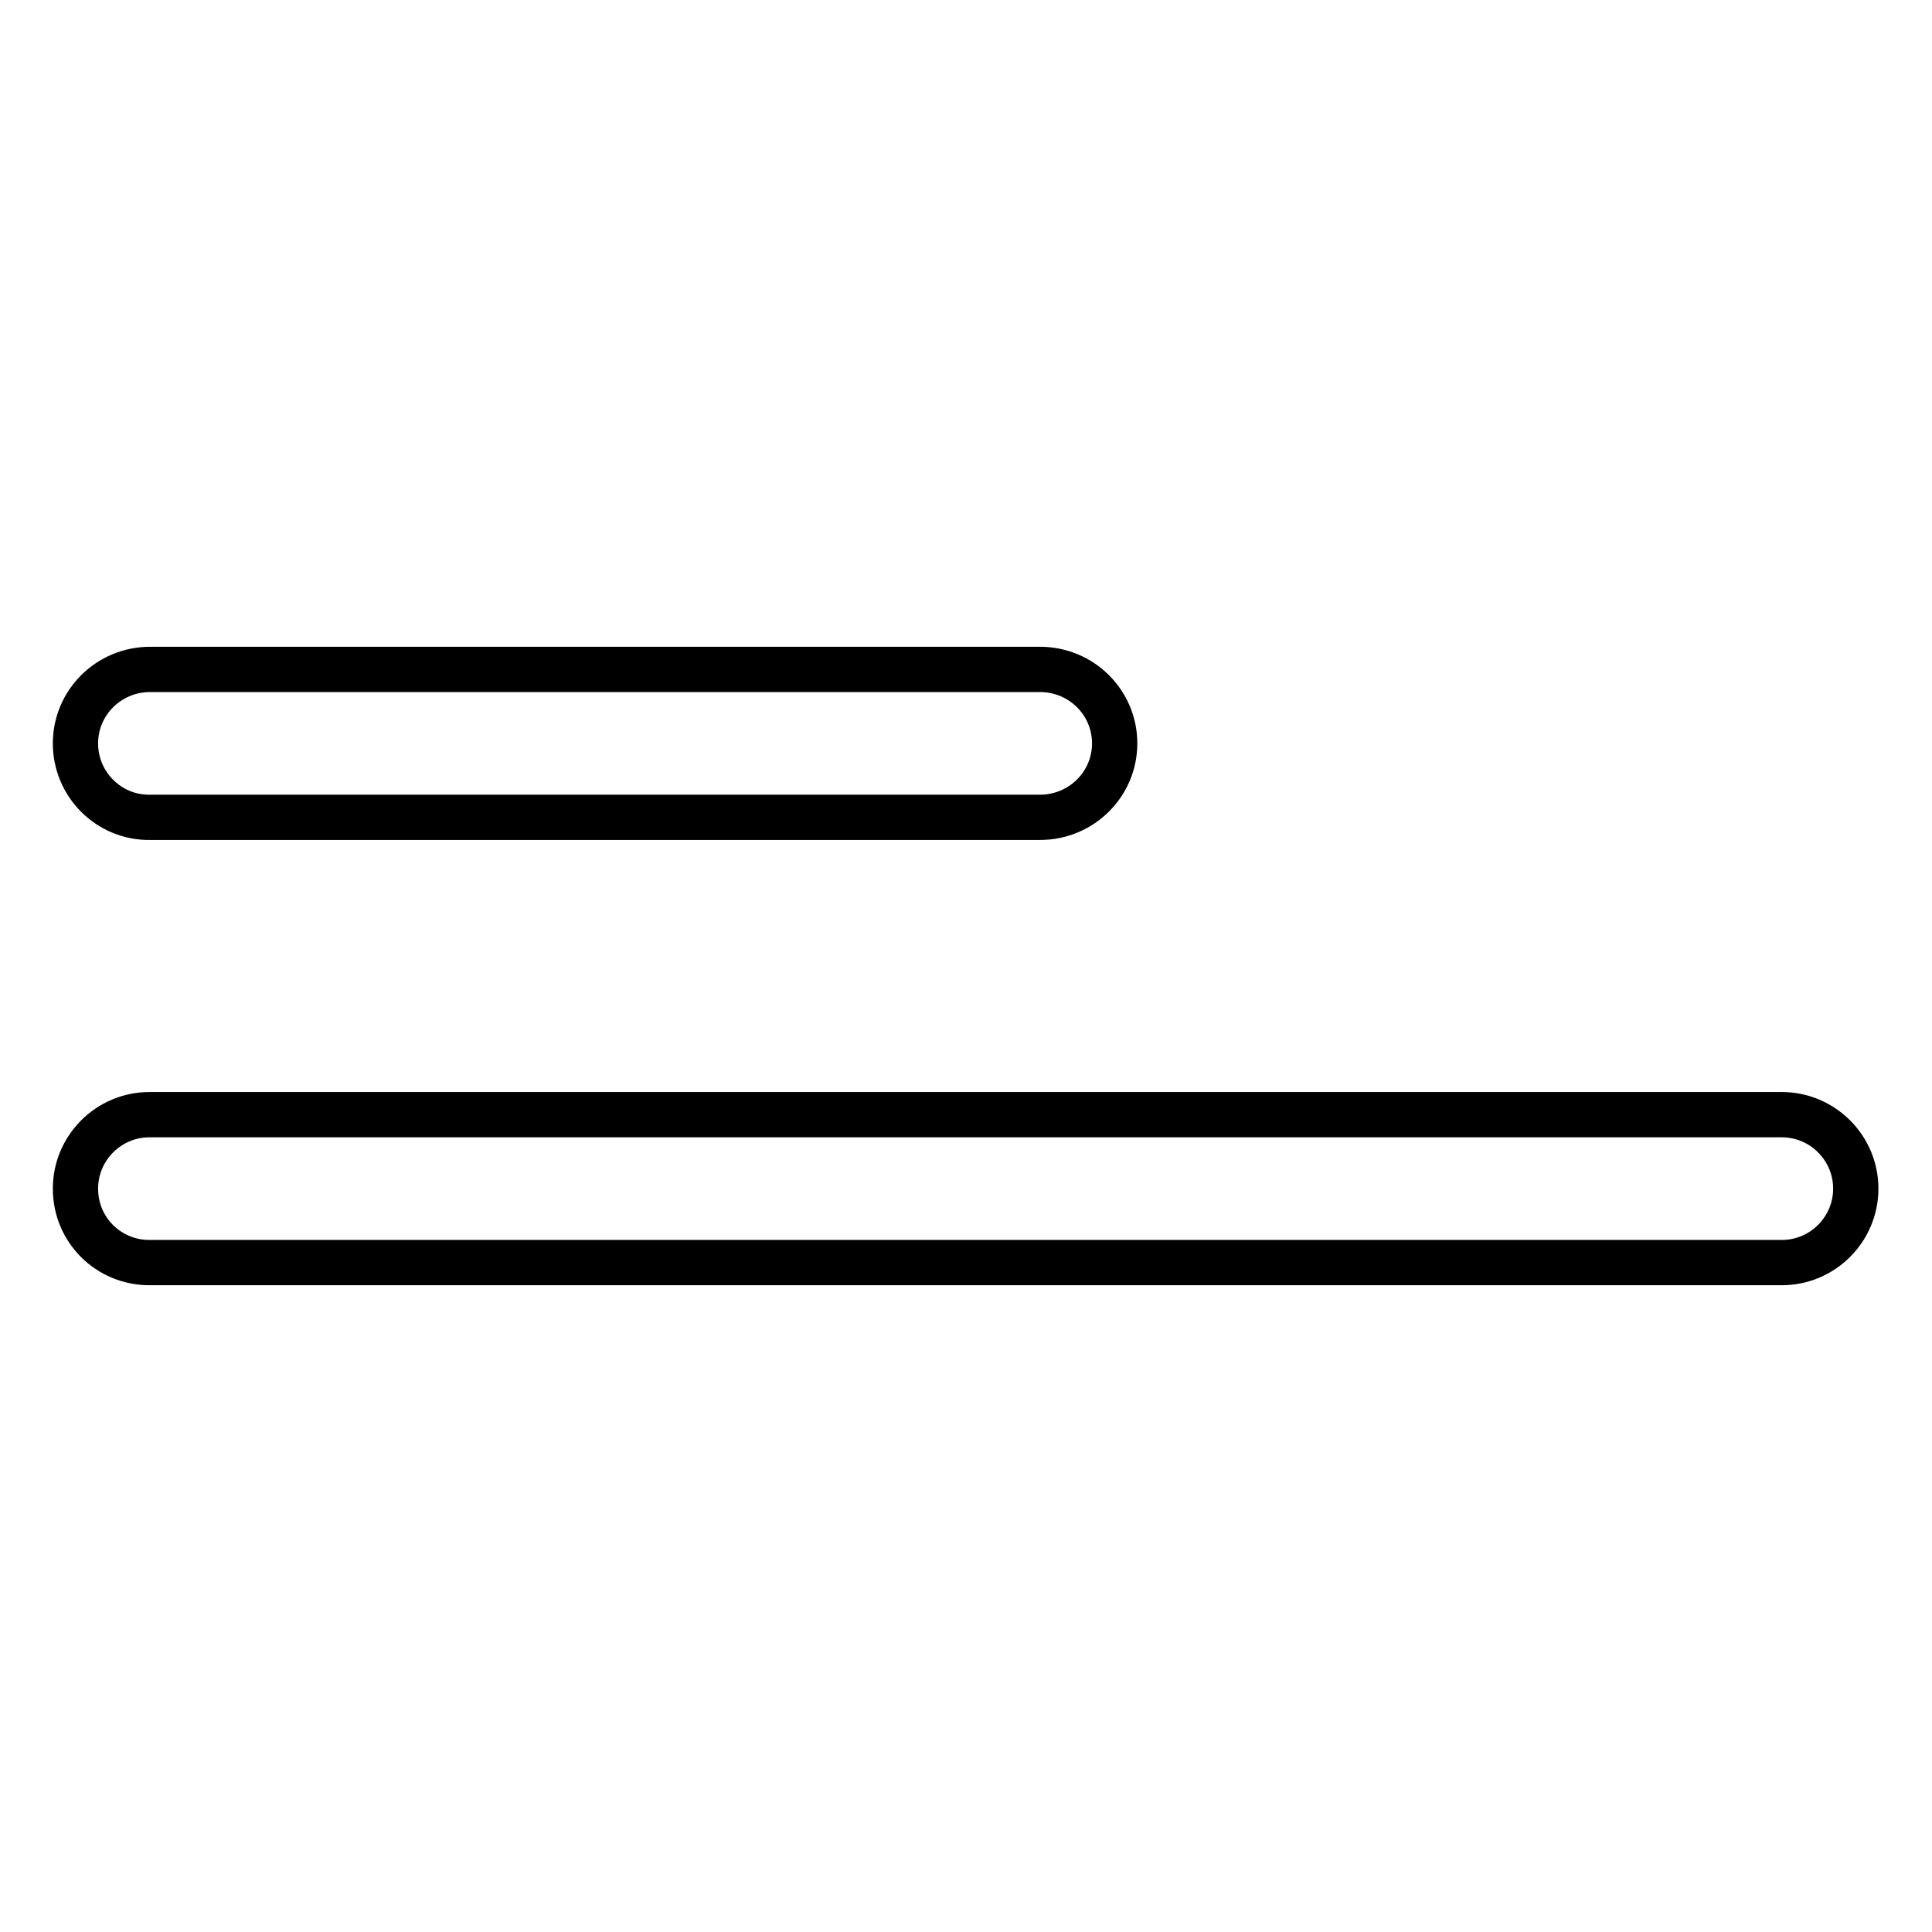
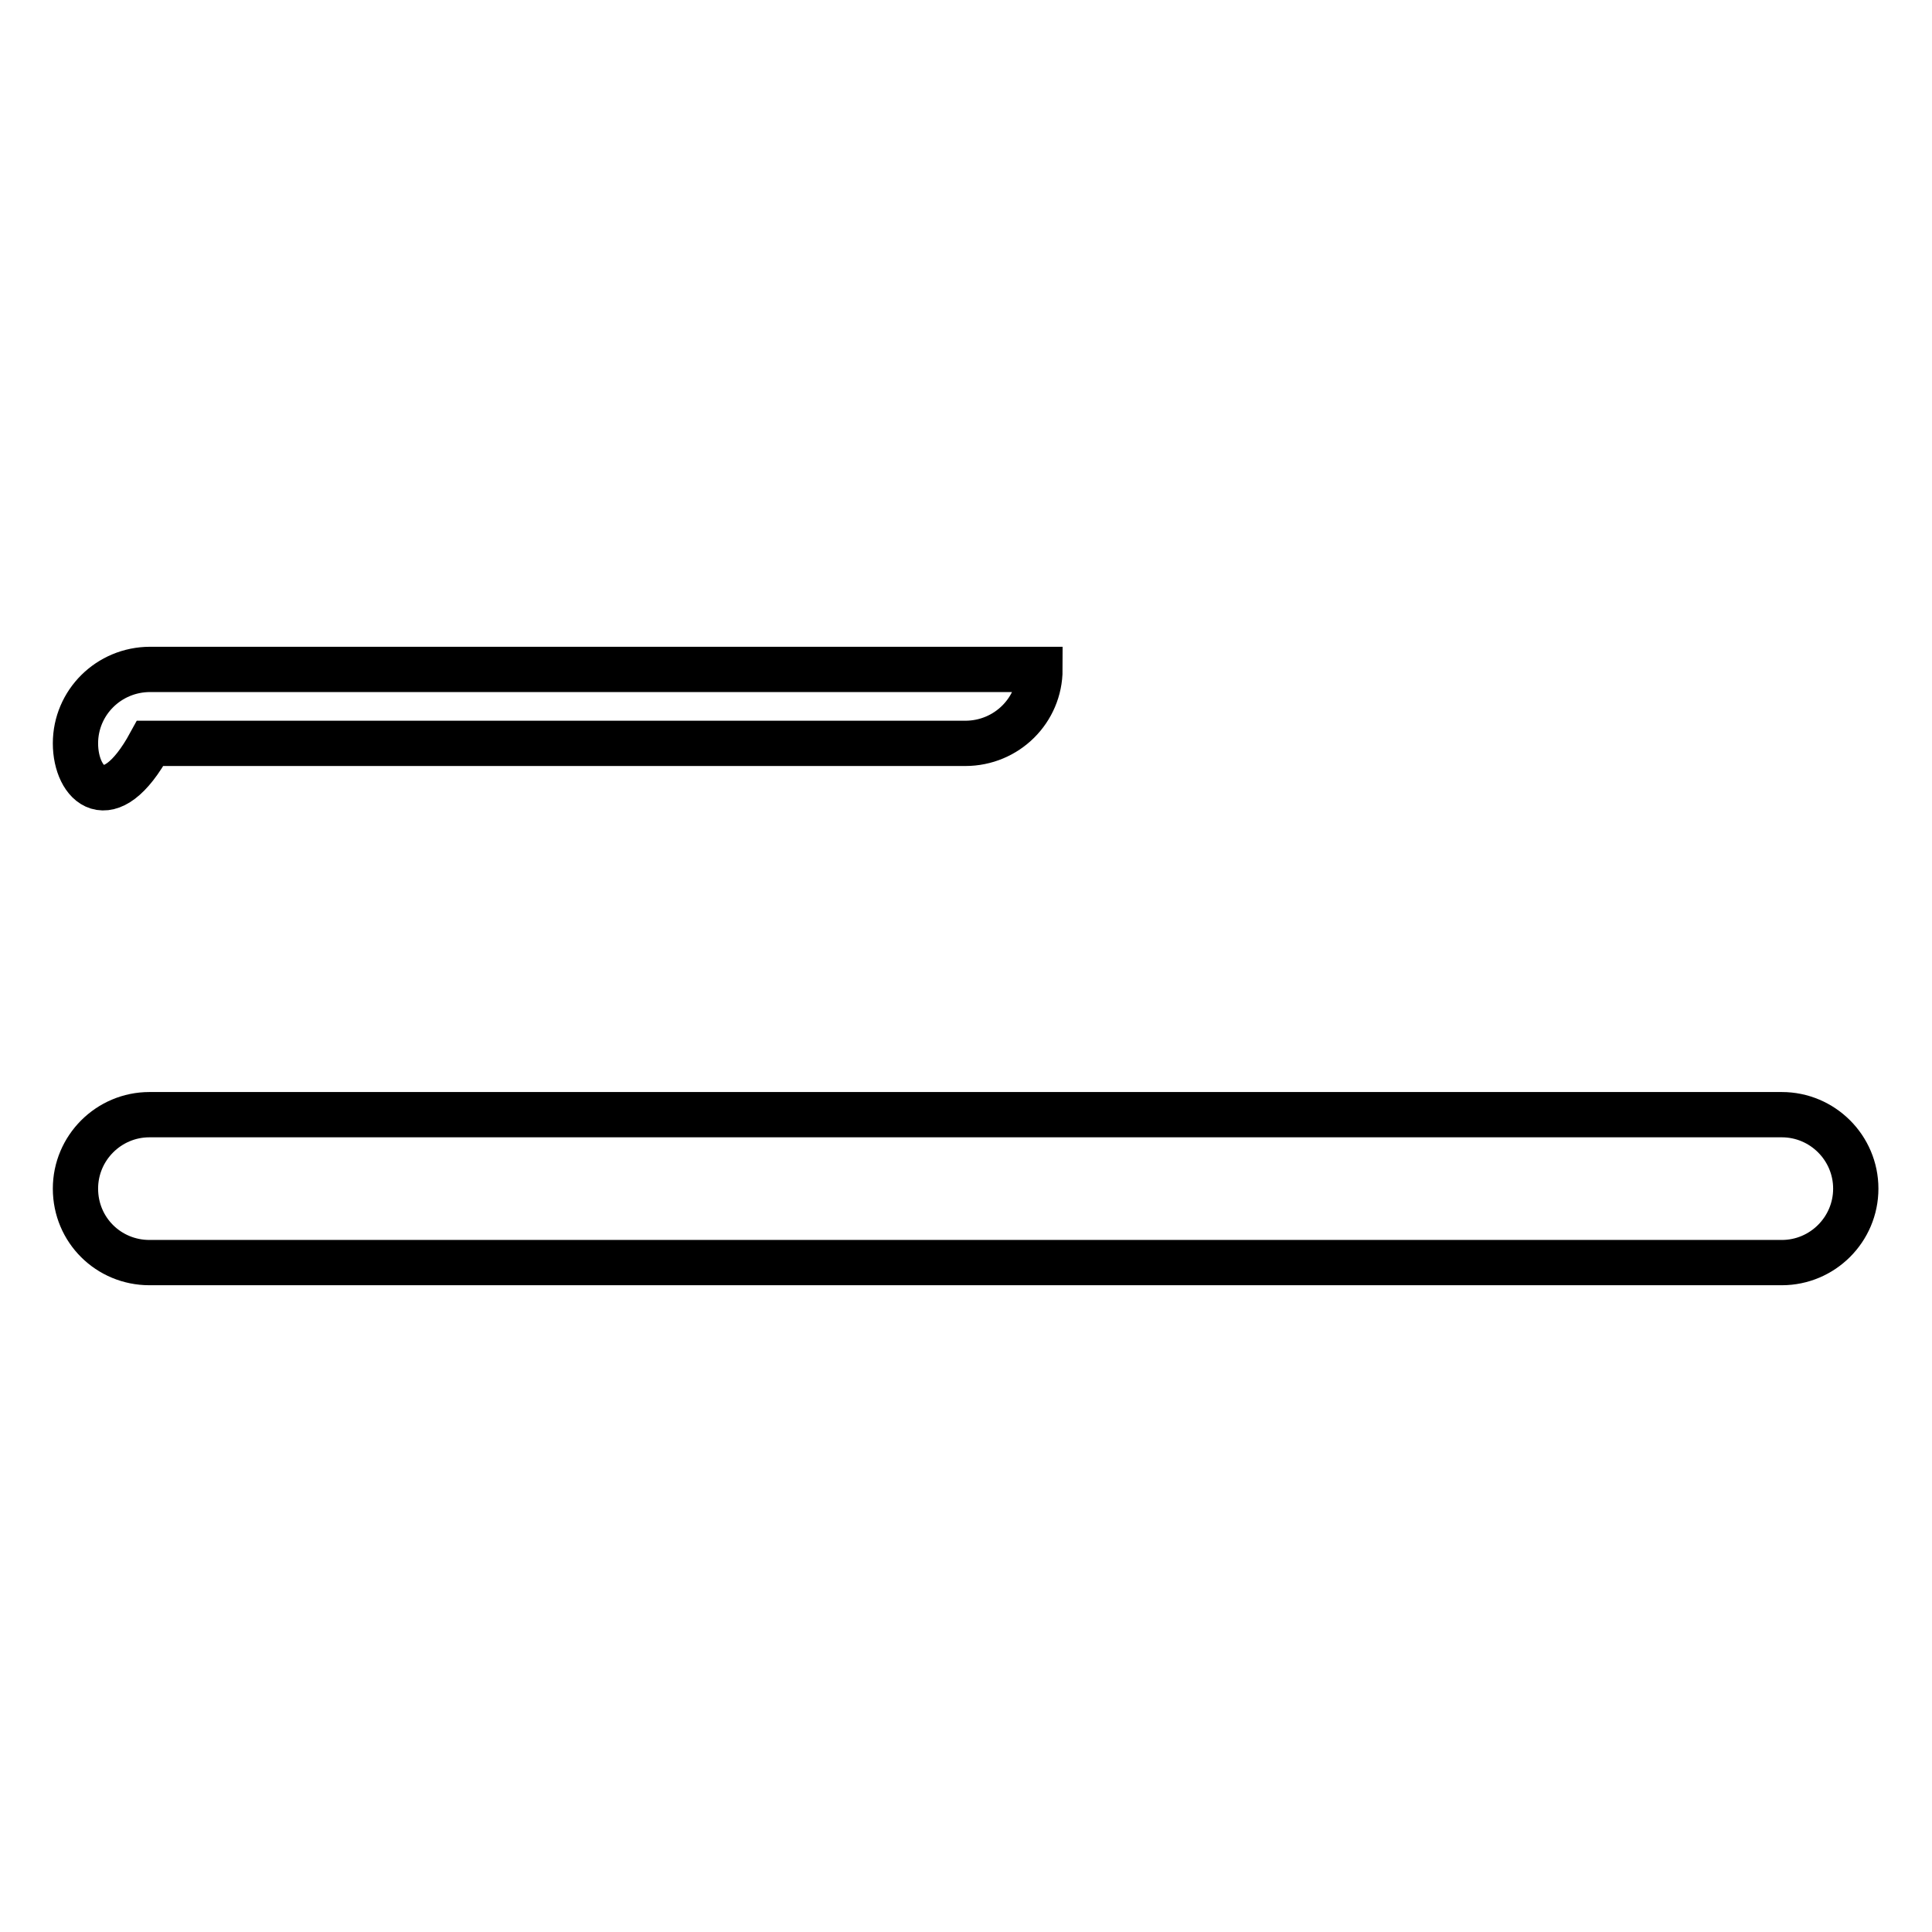
<svg xmlns="http://www.w3.org/2000/svg" version="1.1" x="0px" y="0px" viewBox="0 0 256 256" enable-background="new 0 0 256 256" xml:space="preserve">
  <g>
-     <path stroke-width="6" fill-opacity="0" stroke="#000000" d="M10,157.5c0-5.4,4.4-9.8,9.8-9.8h216.3c5.4,0,9.8,4.4,9.8,9.8c0,5.4-4.4,9.8-9.8,9.8H19.8 C14.4,167.3,10,163,10,157.5z M10,98.5c0-5.4,4.4-9.8,9.9-9.8h117.9c5.5,0,9.9,4.4,9.9,9.8c0,5.4-4.4,9.8-9.9,9.8H19.9 C14.5,108.4,10,104,10,98.5C10,98.5,10,98.5,10,98.5z" />
+     <path stroke-width="6" fill-opacity="0" stroke="#000000" d="M10,157.5c0-5.4,4.4-9.8,9.8-9.8h216.3c5.4,0,9.8,4.4,9.8,9.8c0,5.4-4.4,9.8-9.8,9.8H19.8 C14.4,167.3,10,163,10,157.5z M10,98.5c0-5.4,4.4-9.8,9.9-9.8h117.9c0,5.4-4.4,9.8-9.9,9.8H19.9 C14.5,108.4,10,104,10,98.5C10,98.5,10,98.5,10,98.5z" />
  </g>
</svg>